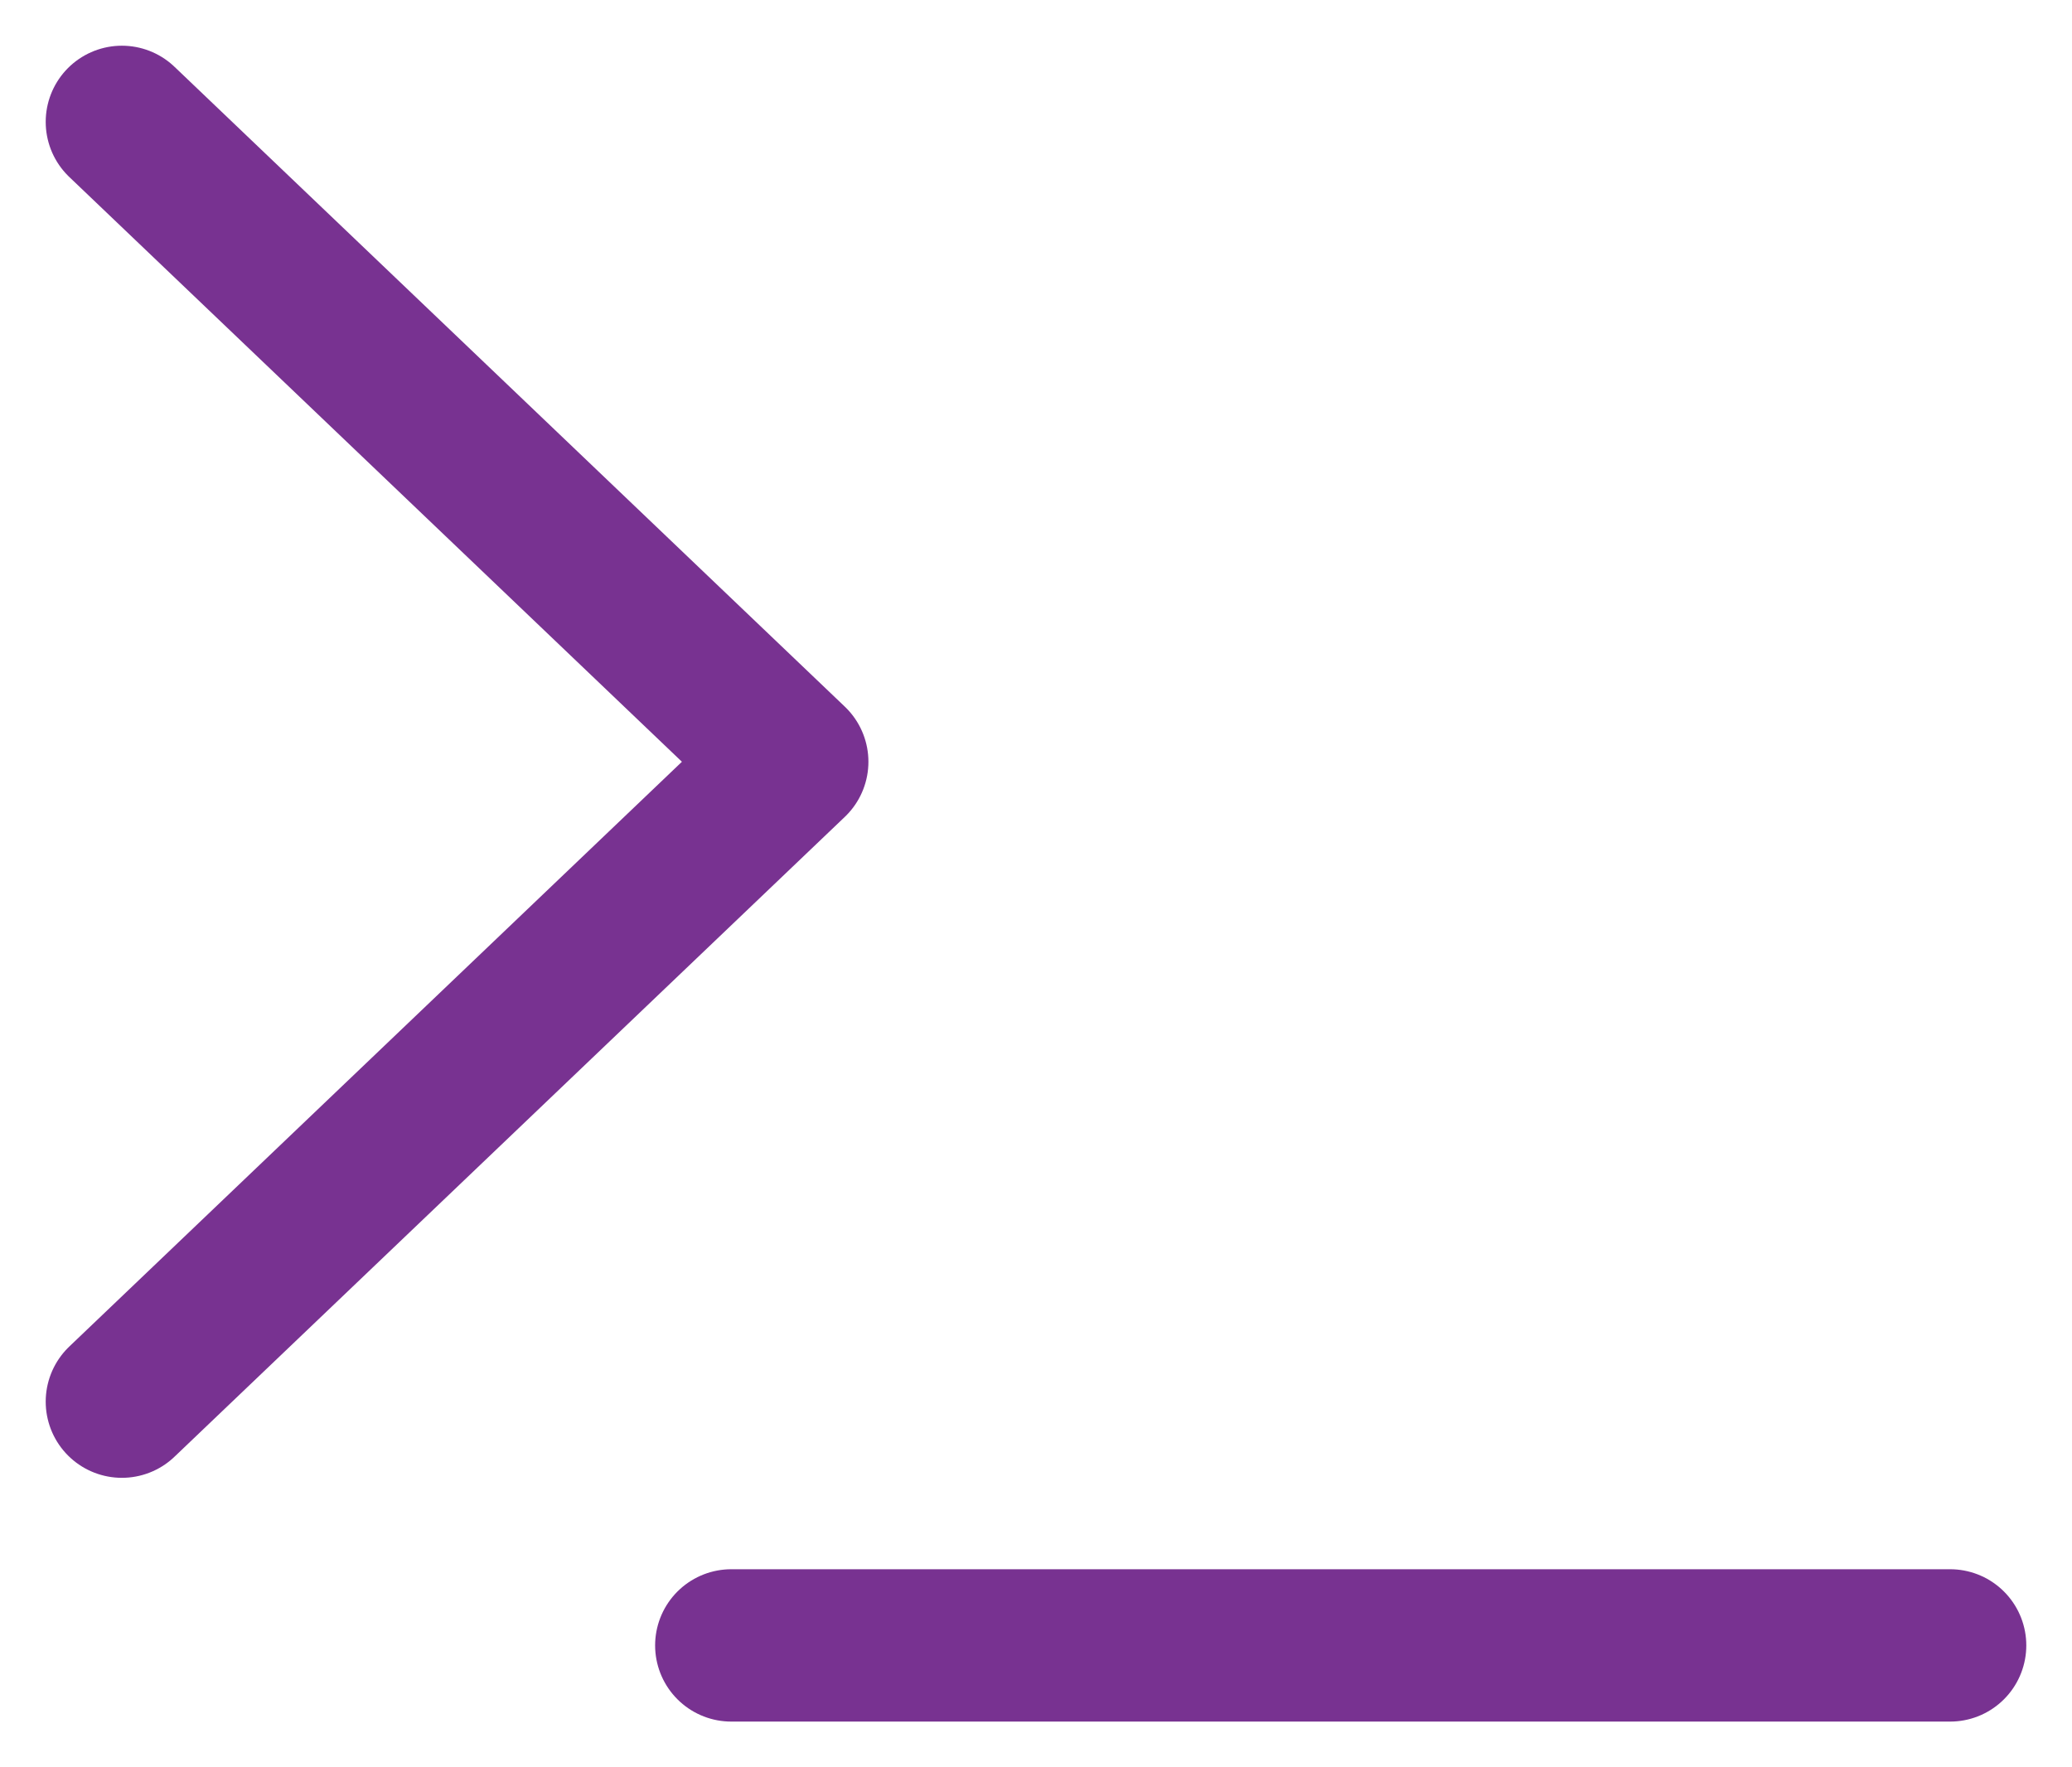
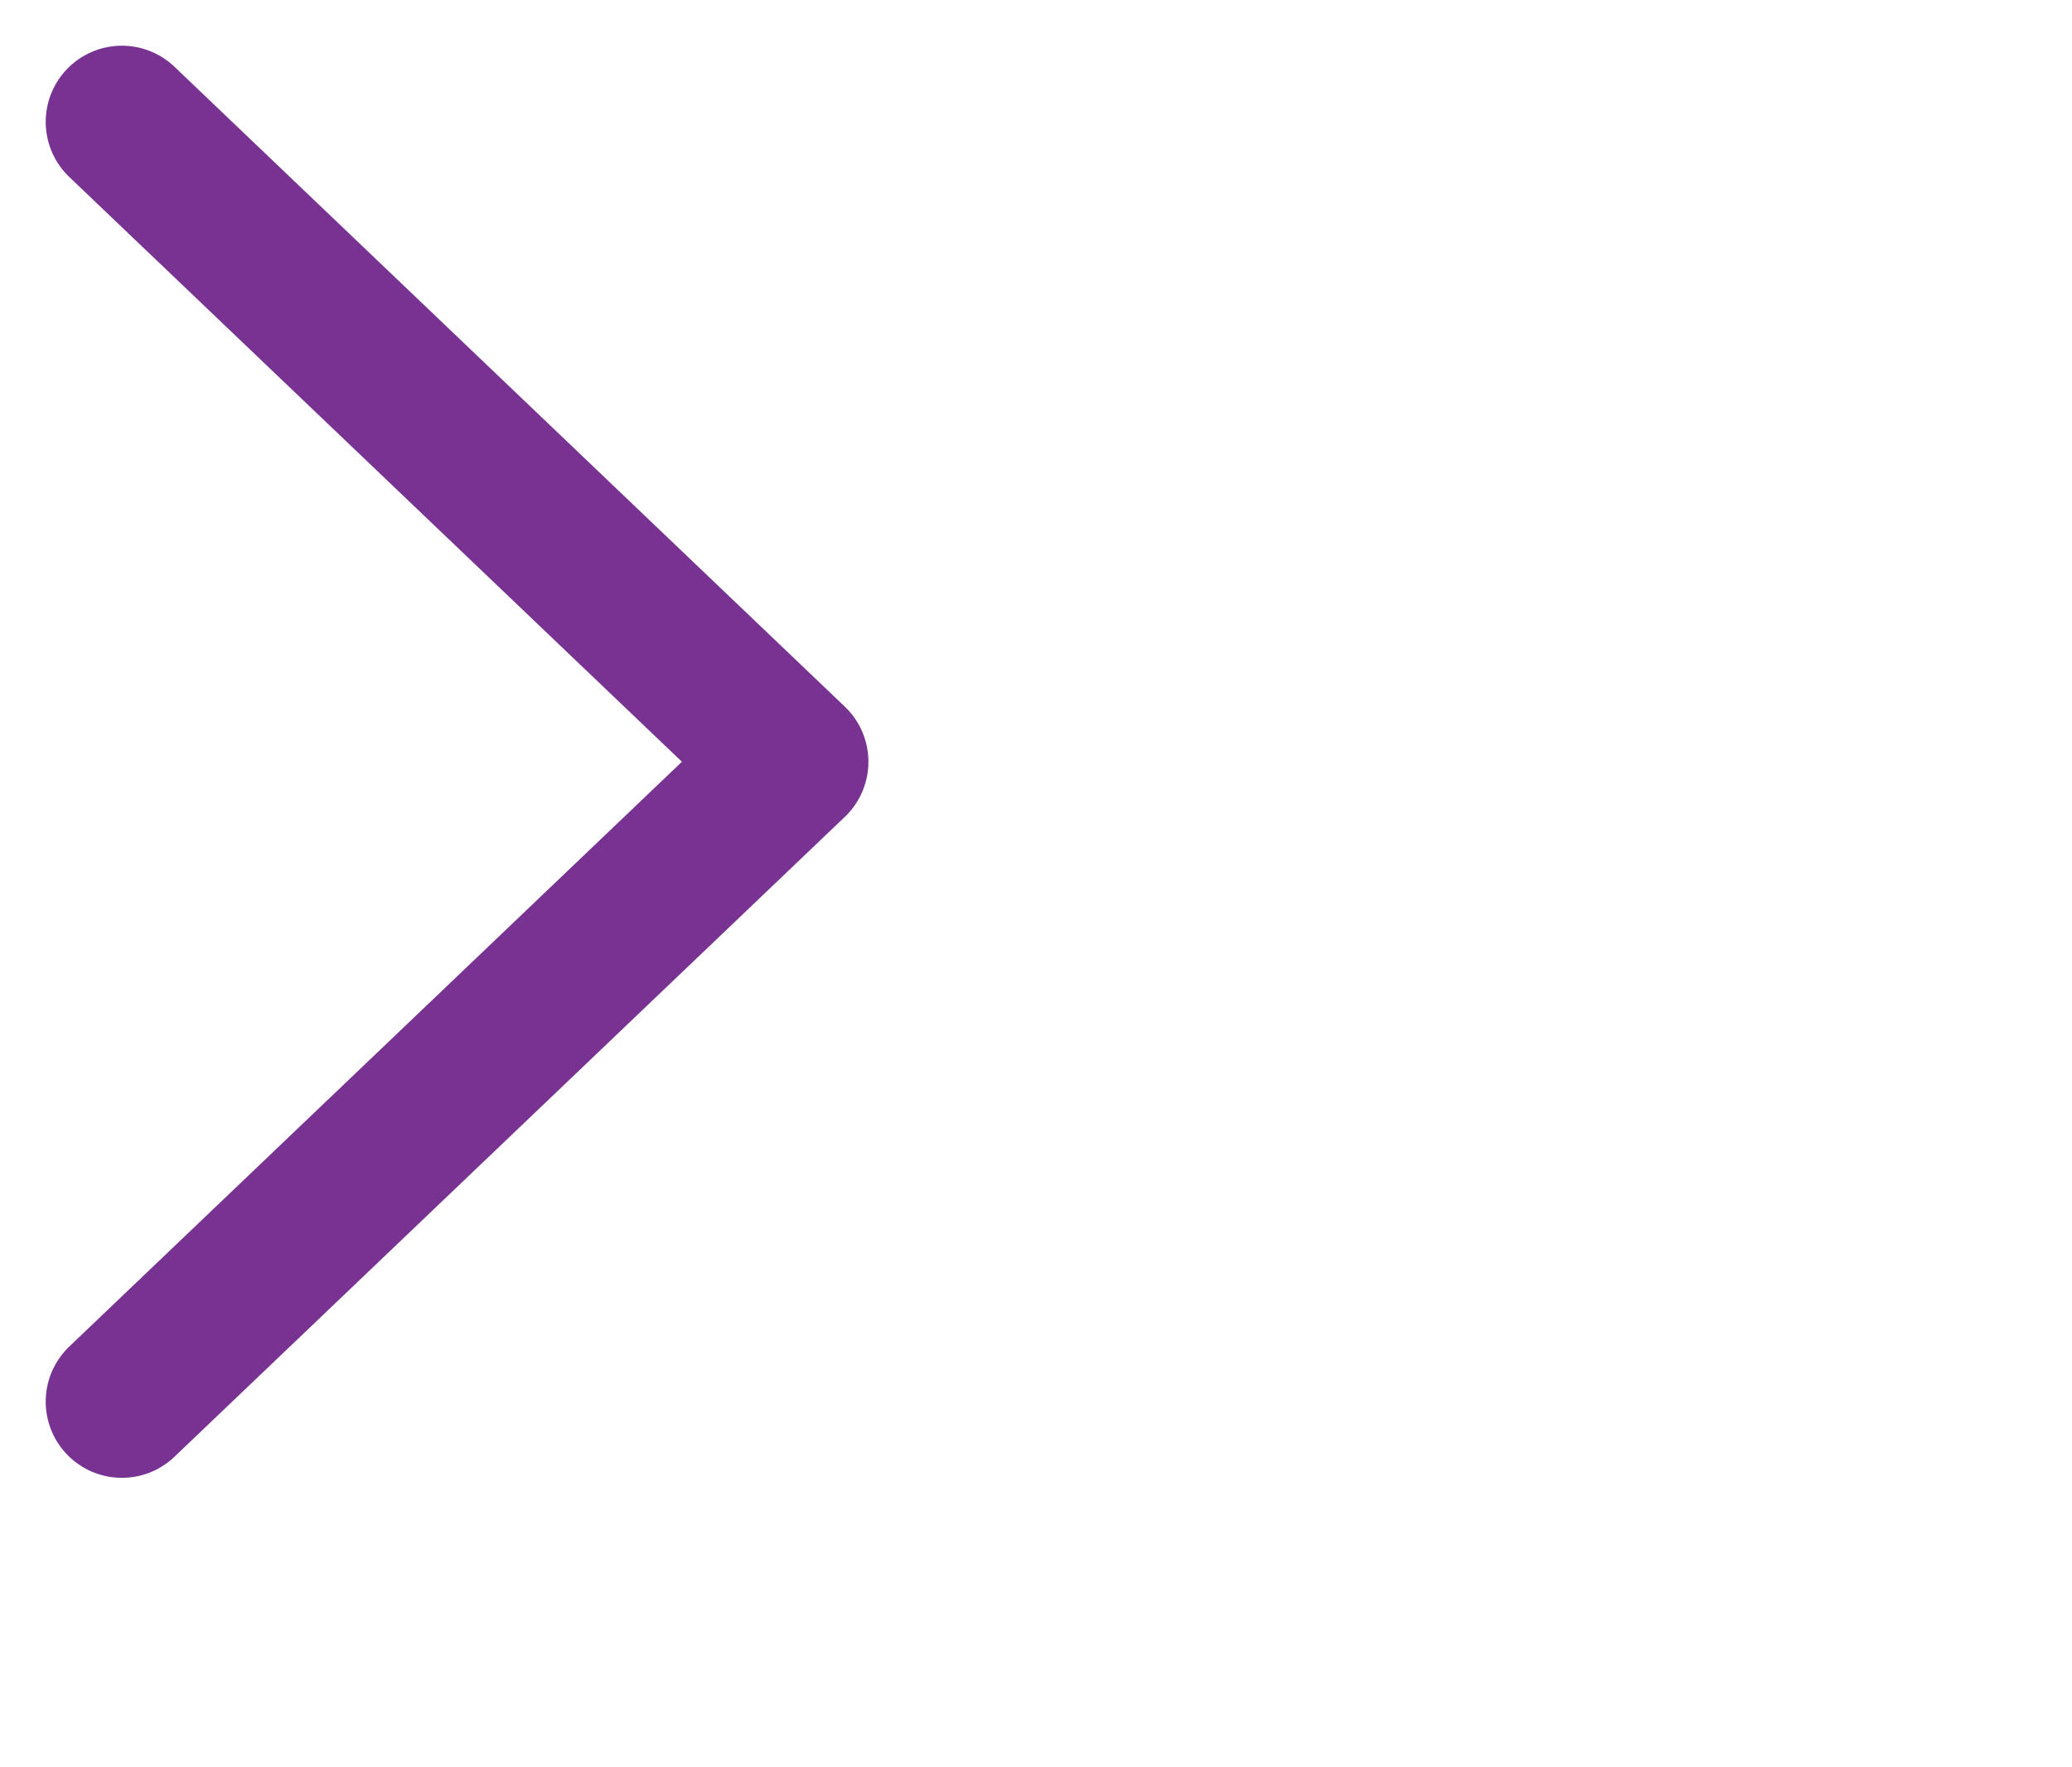
<svg xmlns="http://www.w3.org/2000/svg" width="34" height="29" viewBox="0 0 34 29" fill="none">
  <path d="M2 23L13 12.5L2 2" stroke="#783291" stroke-width="2.5" stroke-linecap="round" stroke-linejoin="round" />
-   <path d="M12 27L32 27" stroke="#783291" stroke-width="2.5" stroke-linecap="round" stroke-linejoin="round" />
</svg>